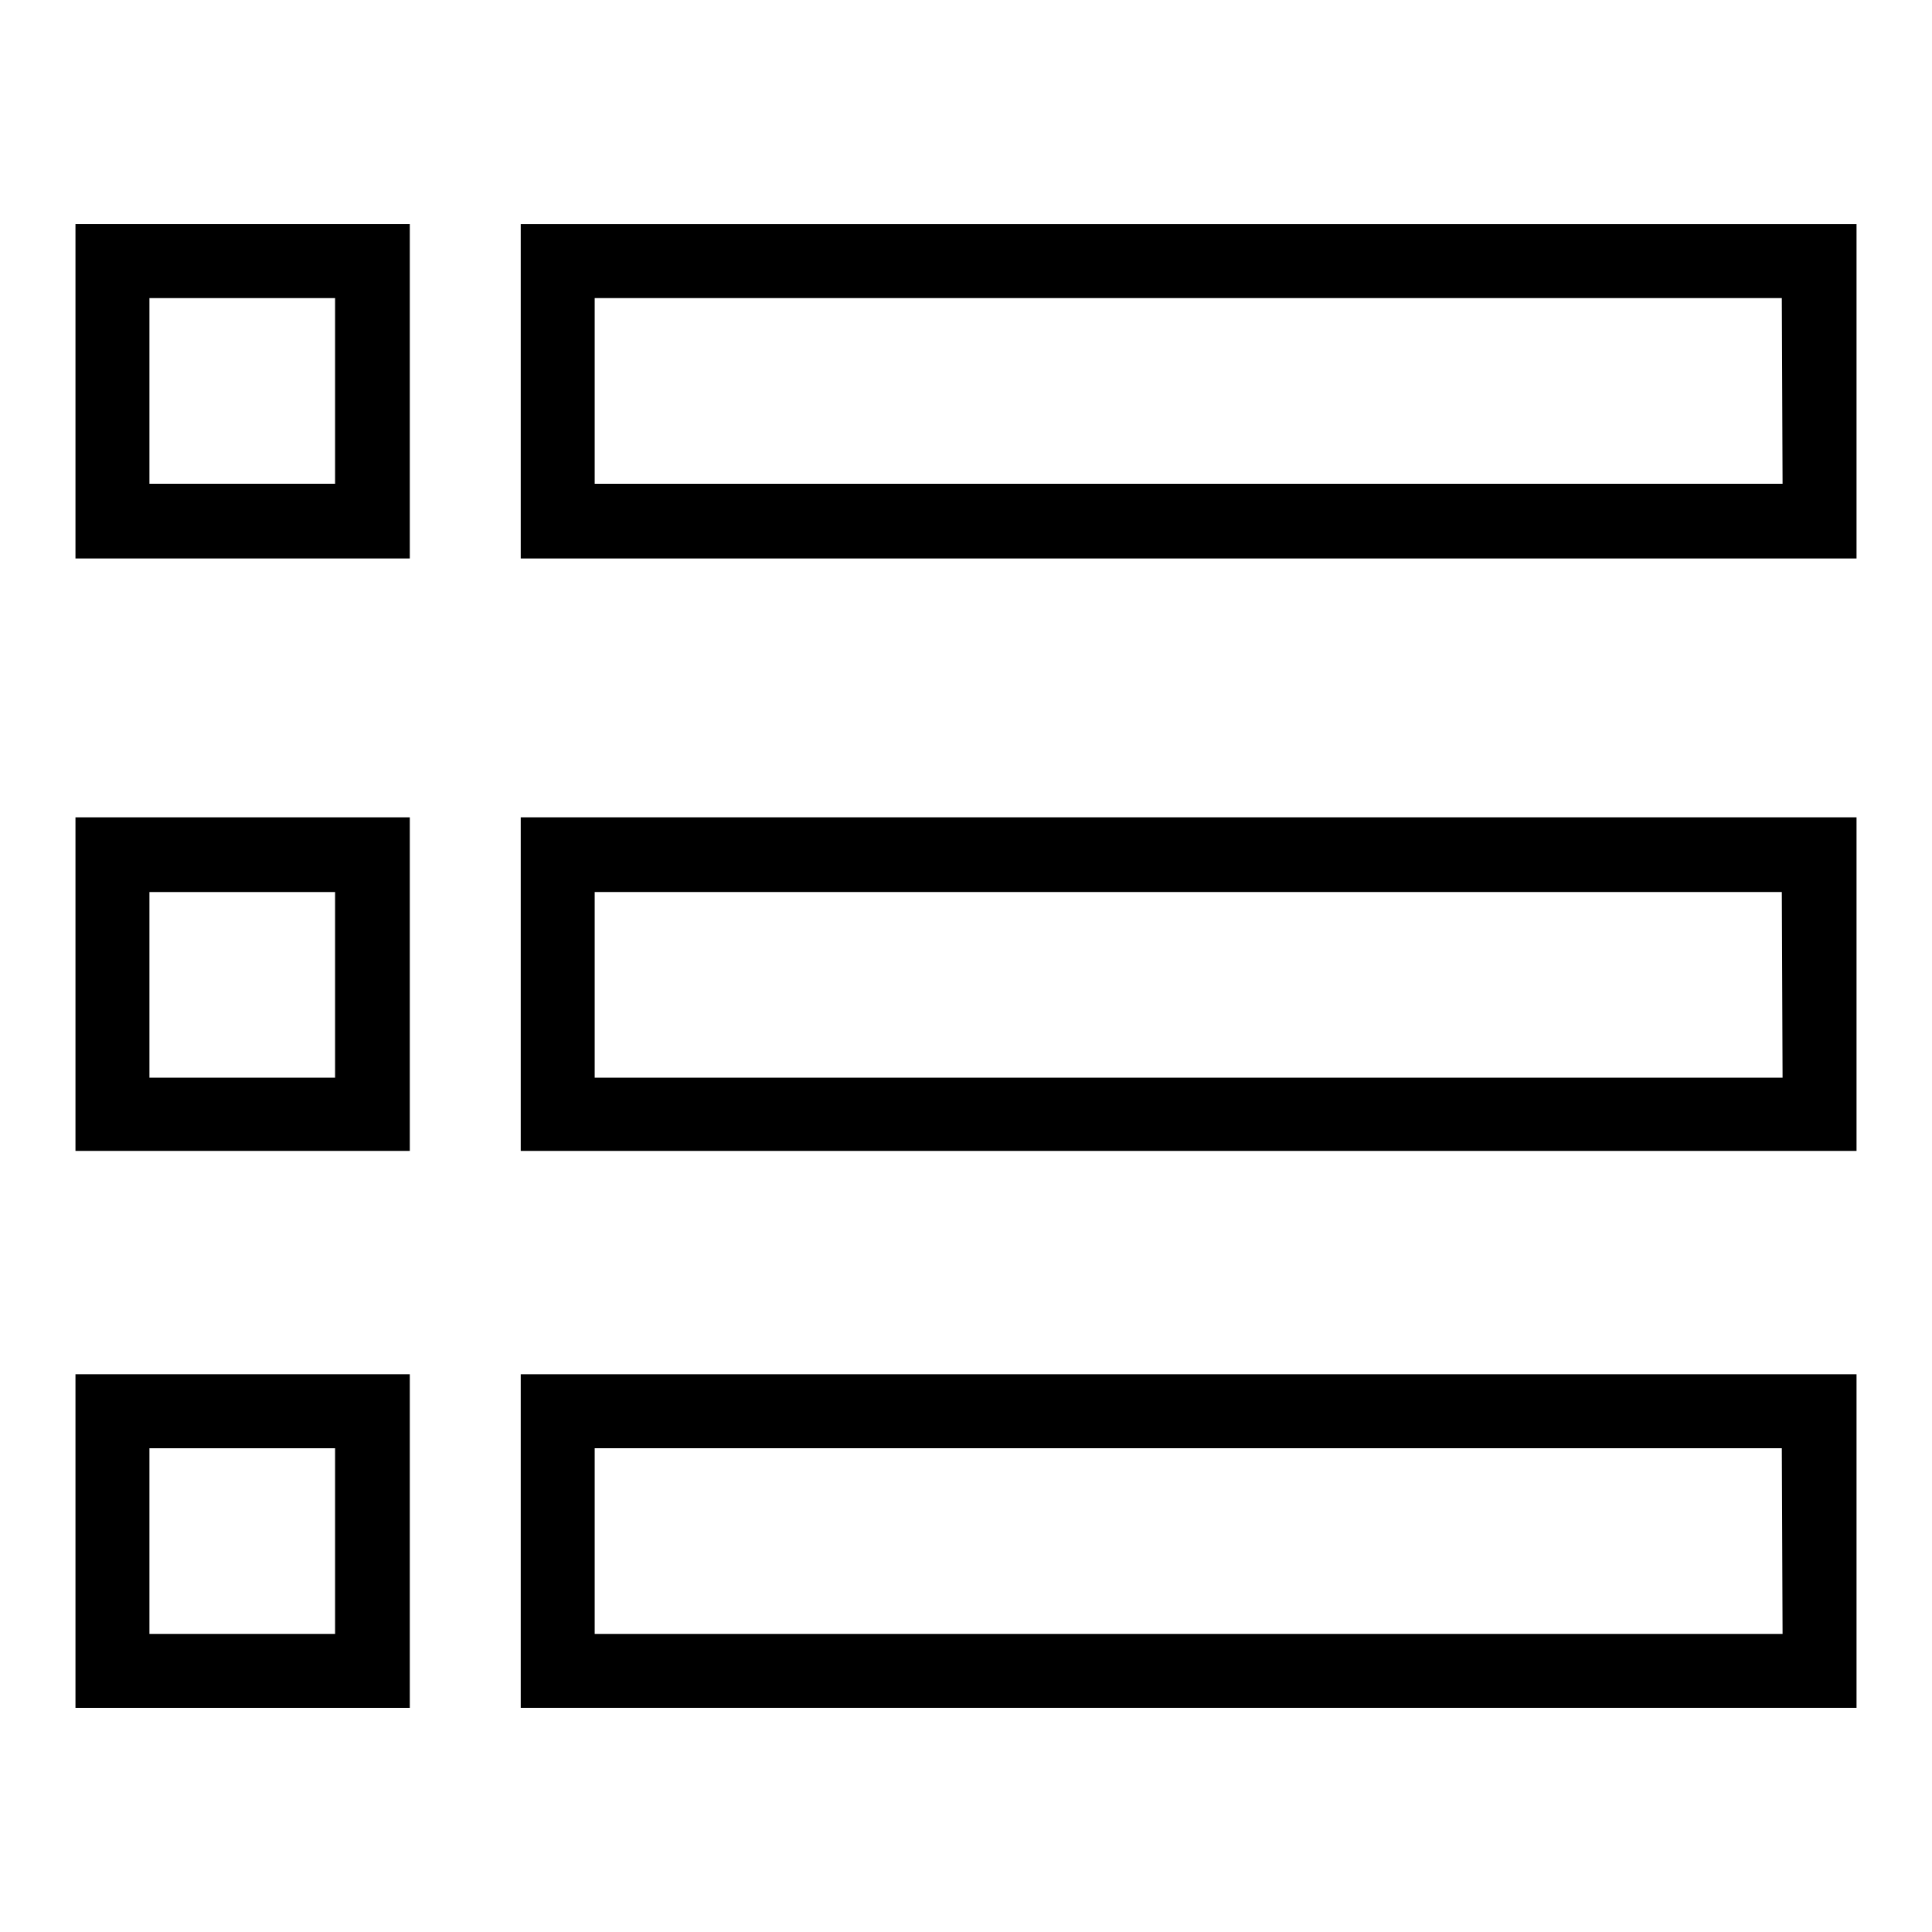
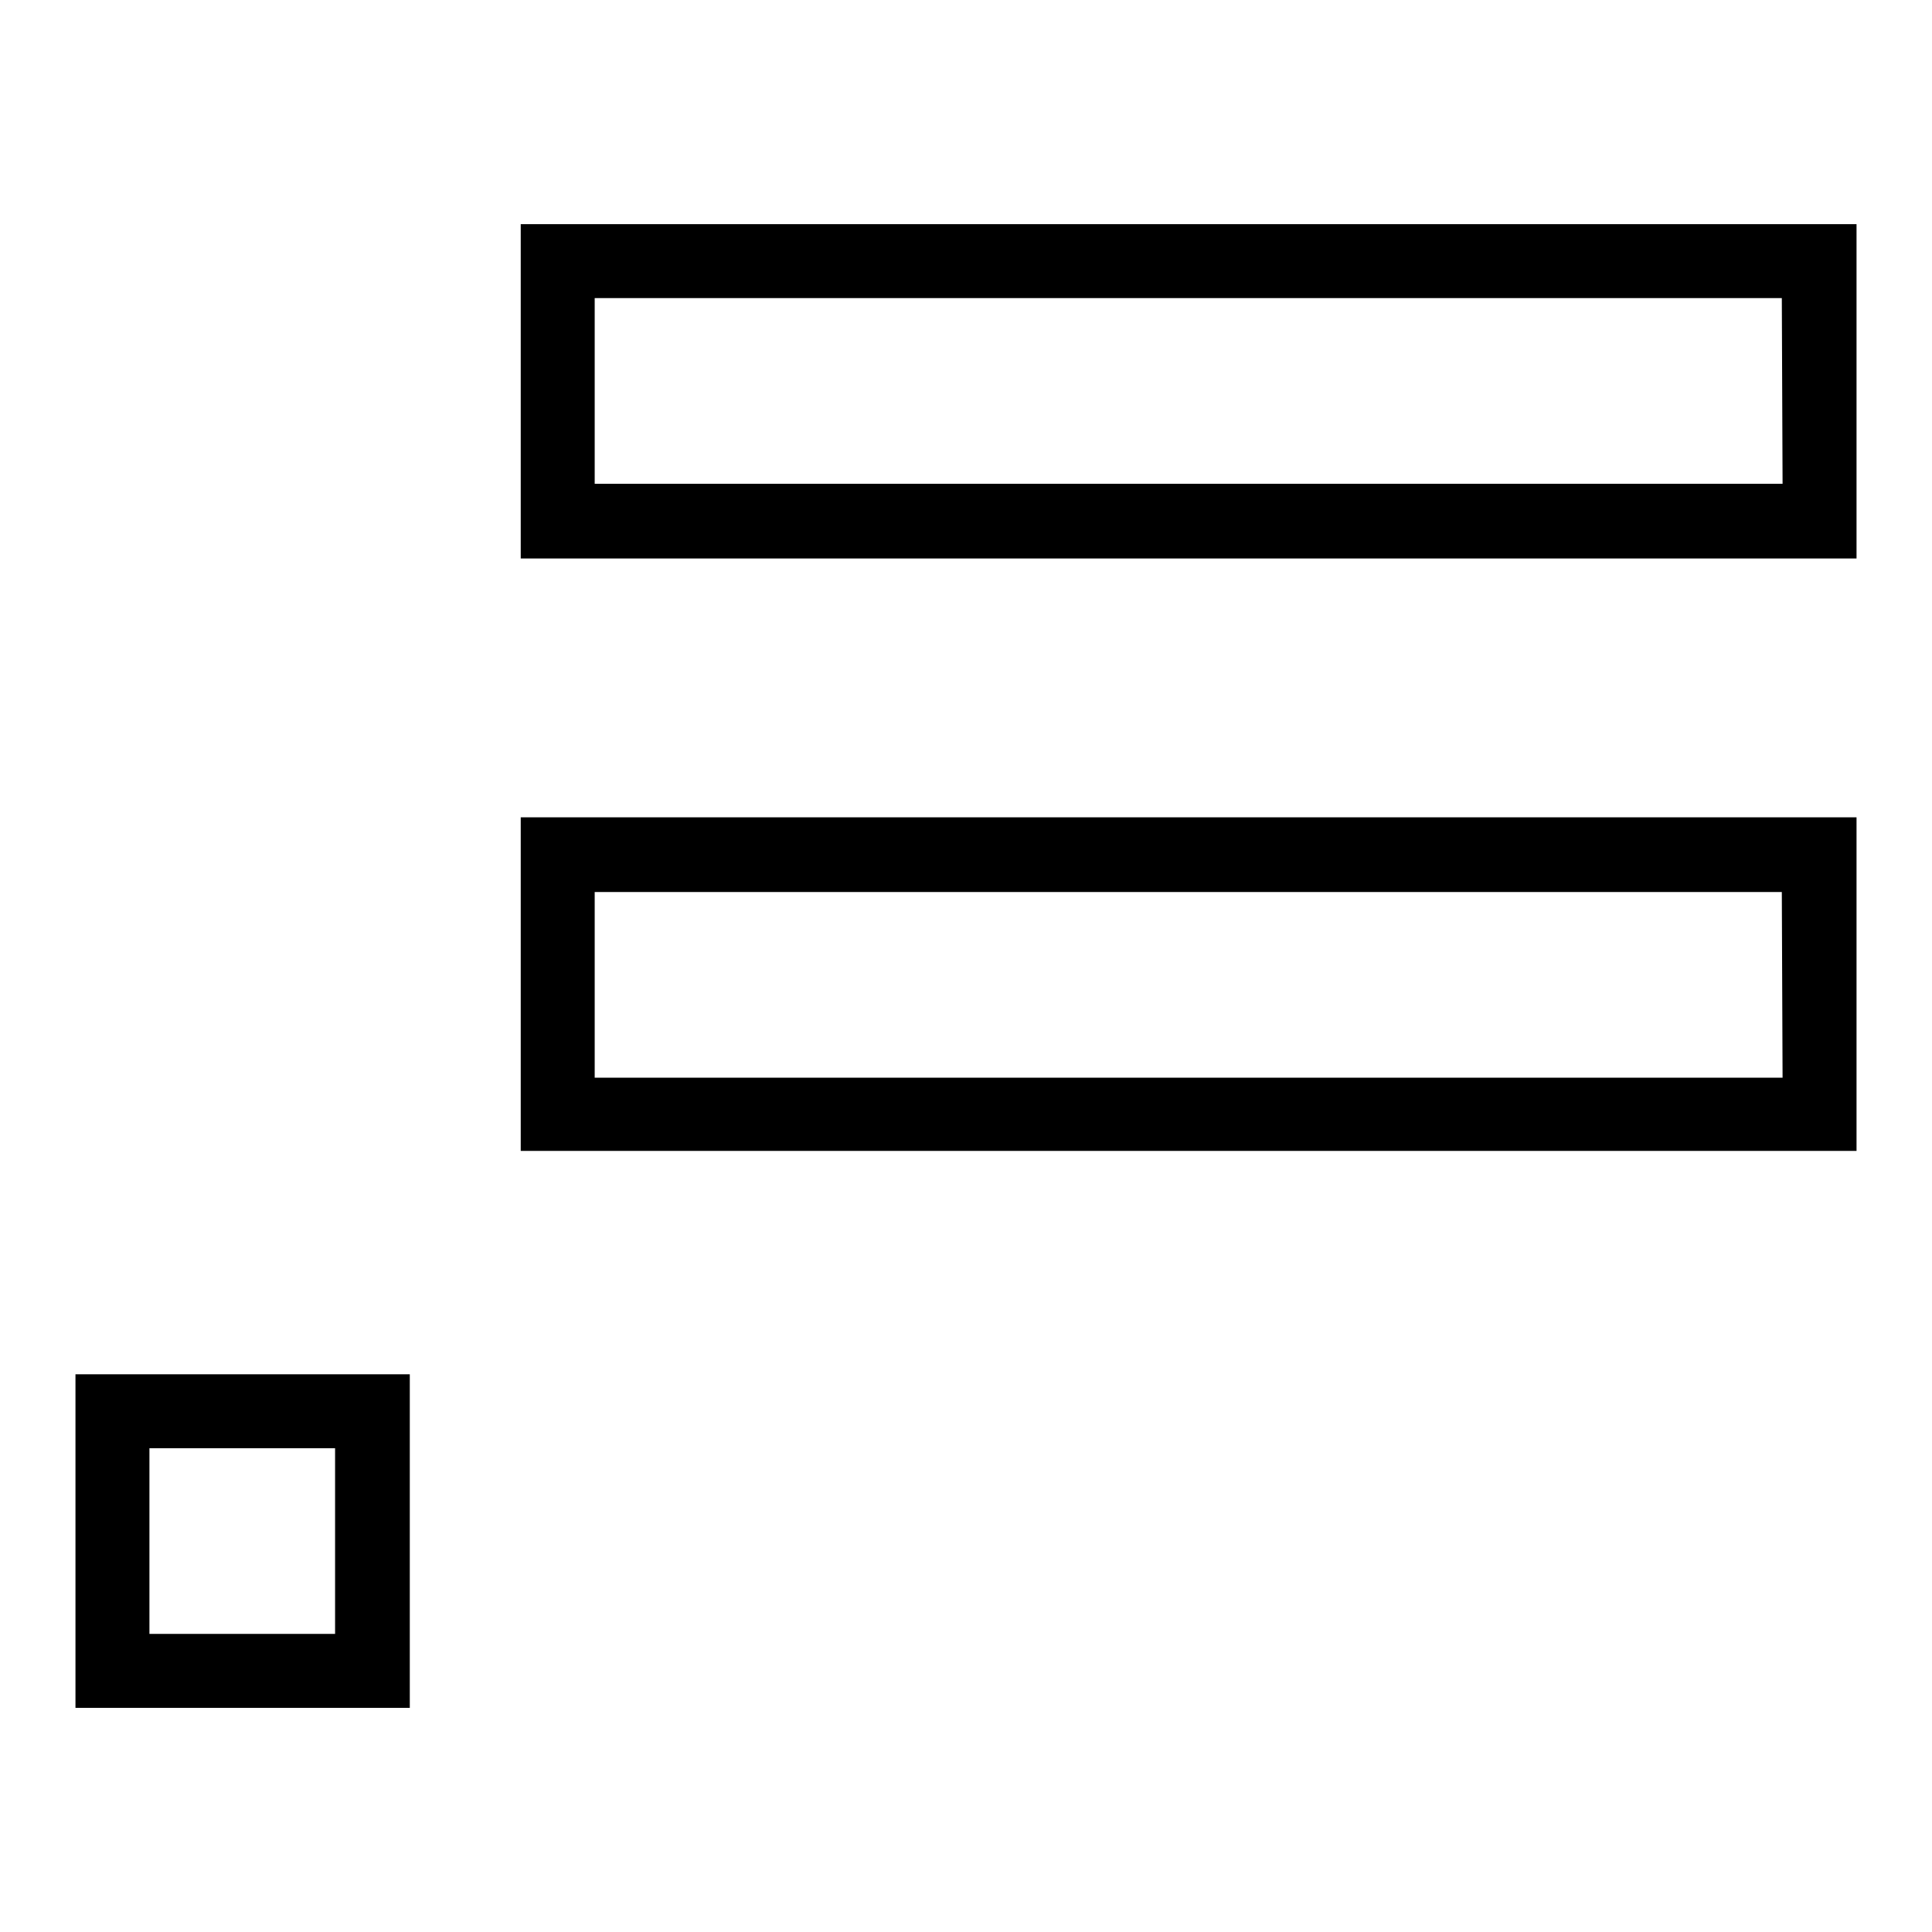
<svg xmlns="http://www.w3.org/2000/svg" version="1.1" x="0px" y="0px" viewBox="0 0 256 256" enable-background="new 0 0 256 256" xml:space="preserve">
  <g>
    <g>
-       <path fill="#000000" d="M10,29.7v44.3h44.3V29.7H10z M44.4,64.1H19.8V39.5h24.6V64.1z" />
-       <path fill="#000000" d="M10,108.3v44.2h44.3v-44.2H10z M44.4,142.8H19.8v-24.6h24.6V142.8z" />
      <path fill="#000000" d="M10,182.1v44.2h44.3v-44.2H10z M44.4,216.5H19.8v-24.6h24.6V216.5z" />
      <path fill="#000000" d="M69,29.7v44.3h177V29.7H69z M236.2,64.1H78.8V39.5h157.3L236.2,64.1L236.2,64.1z" />
      <path fill="#000000" d="M69,108.3v44.2h177v-44.2H69z M236.2,142.8H78.8v-24.6h157.3L236.2,142.8L236.2,142.8z" />
-       <path fill="#000000" d="M69,182.1v44.2h177v-44.2H69z M236.2,216.5H78.8v-24.6h157.3L236.2,216.5L236.2,216.5z" />
    </g>
  </g>
</svg>